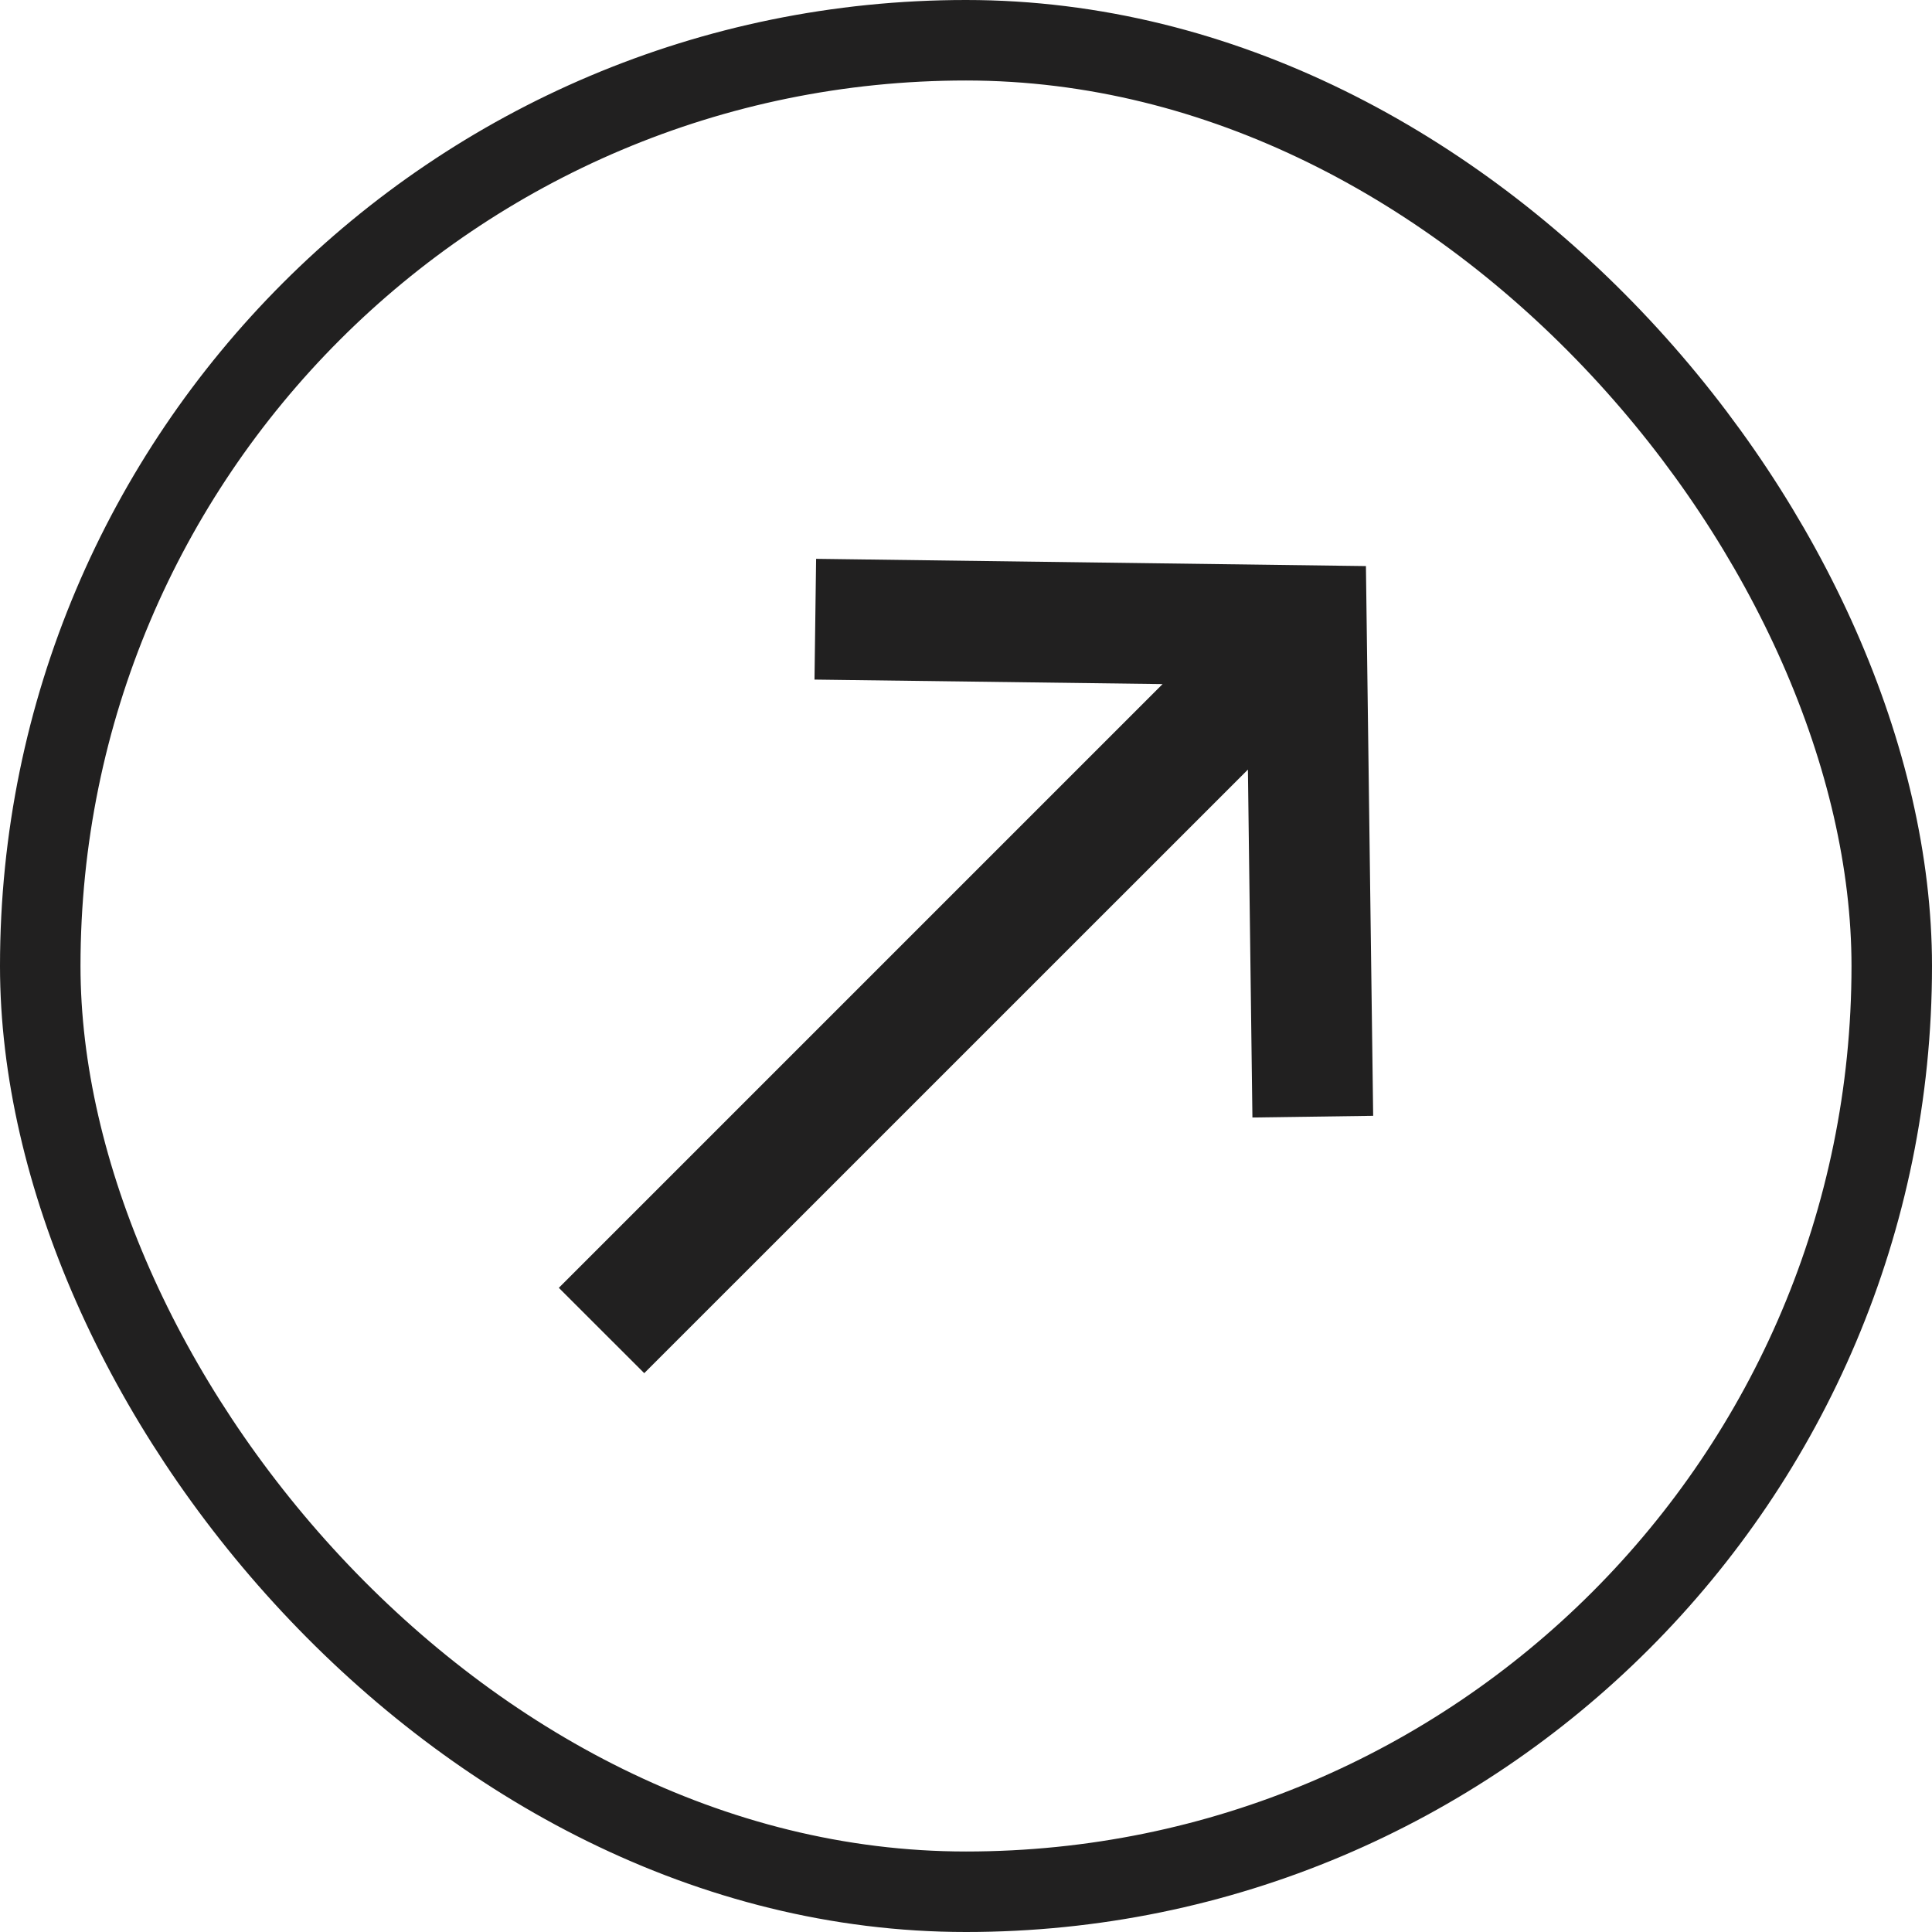
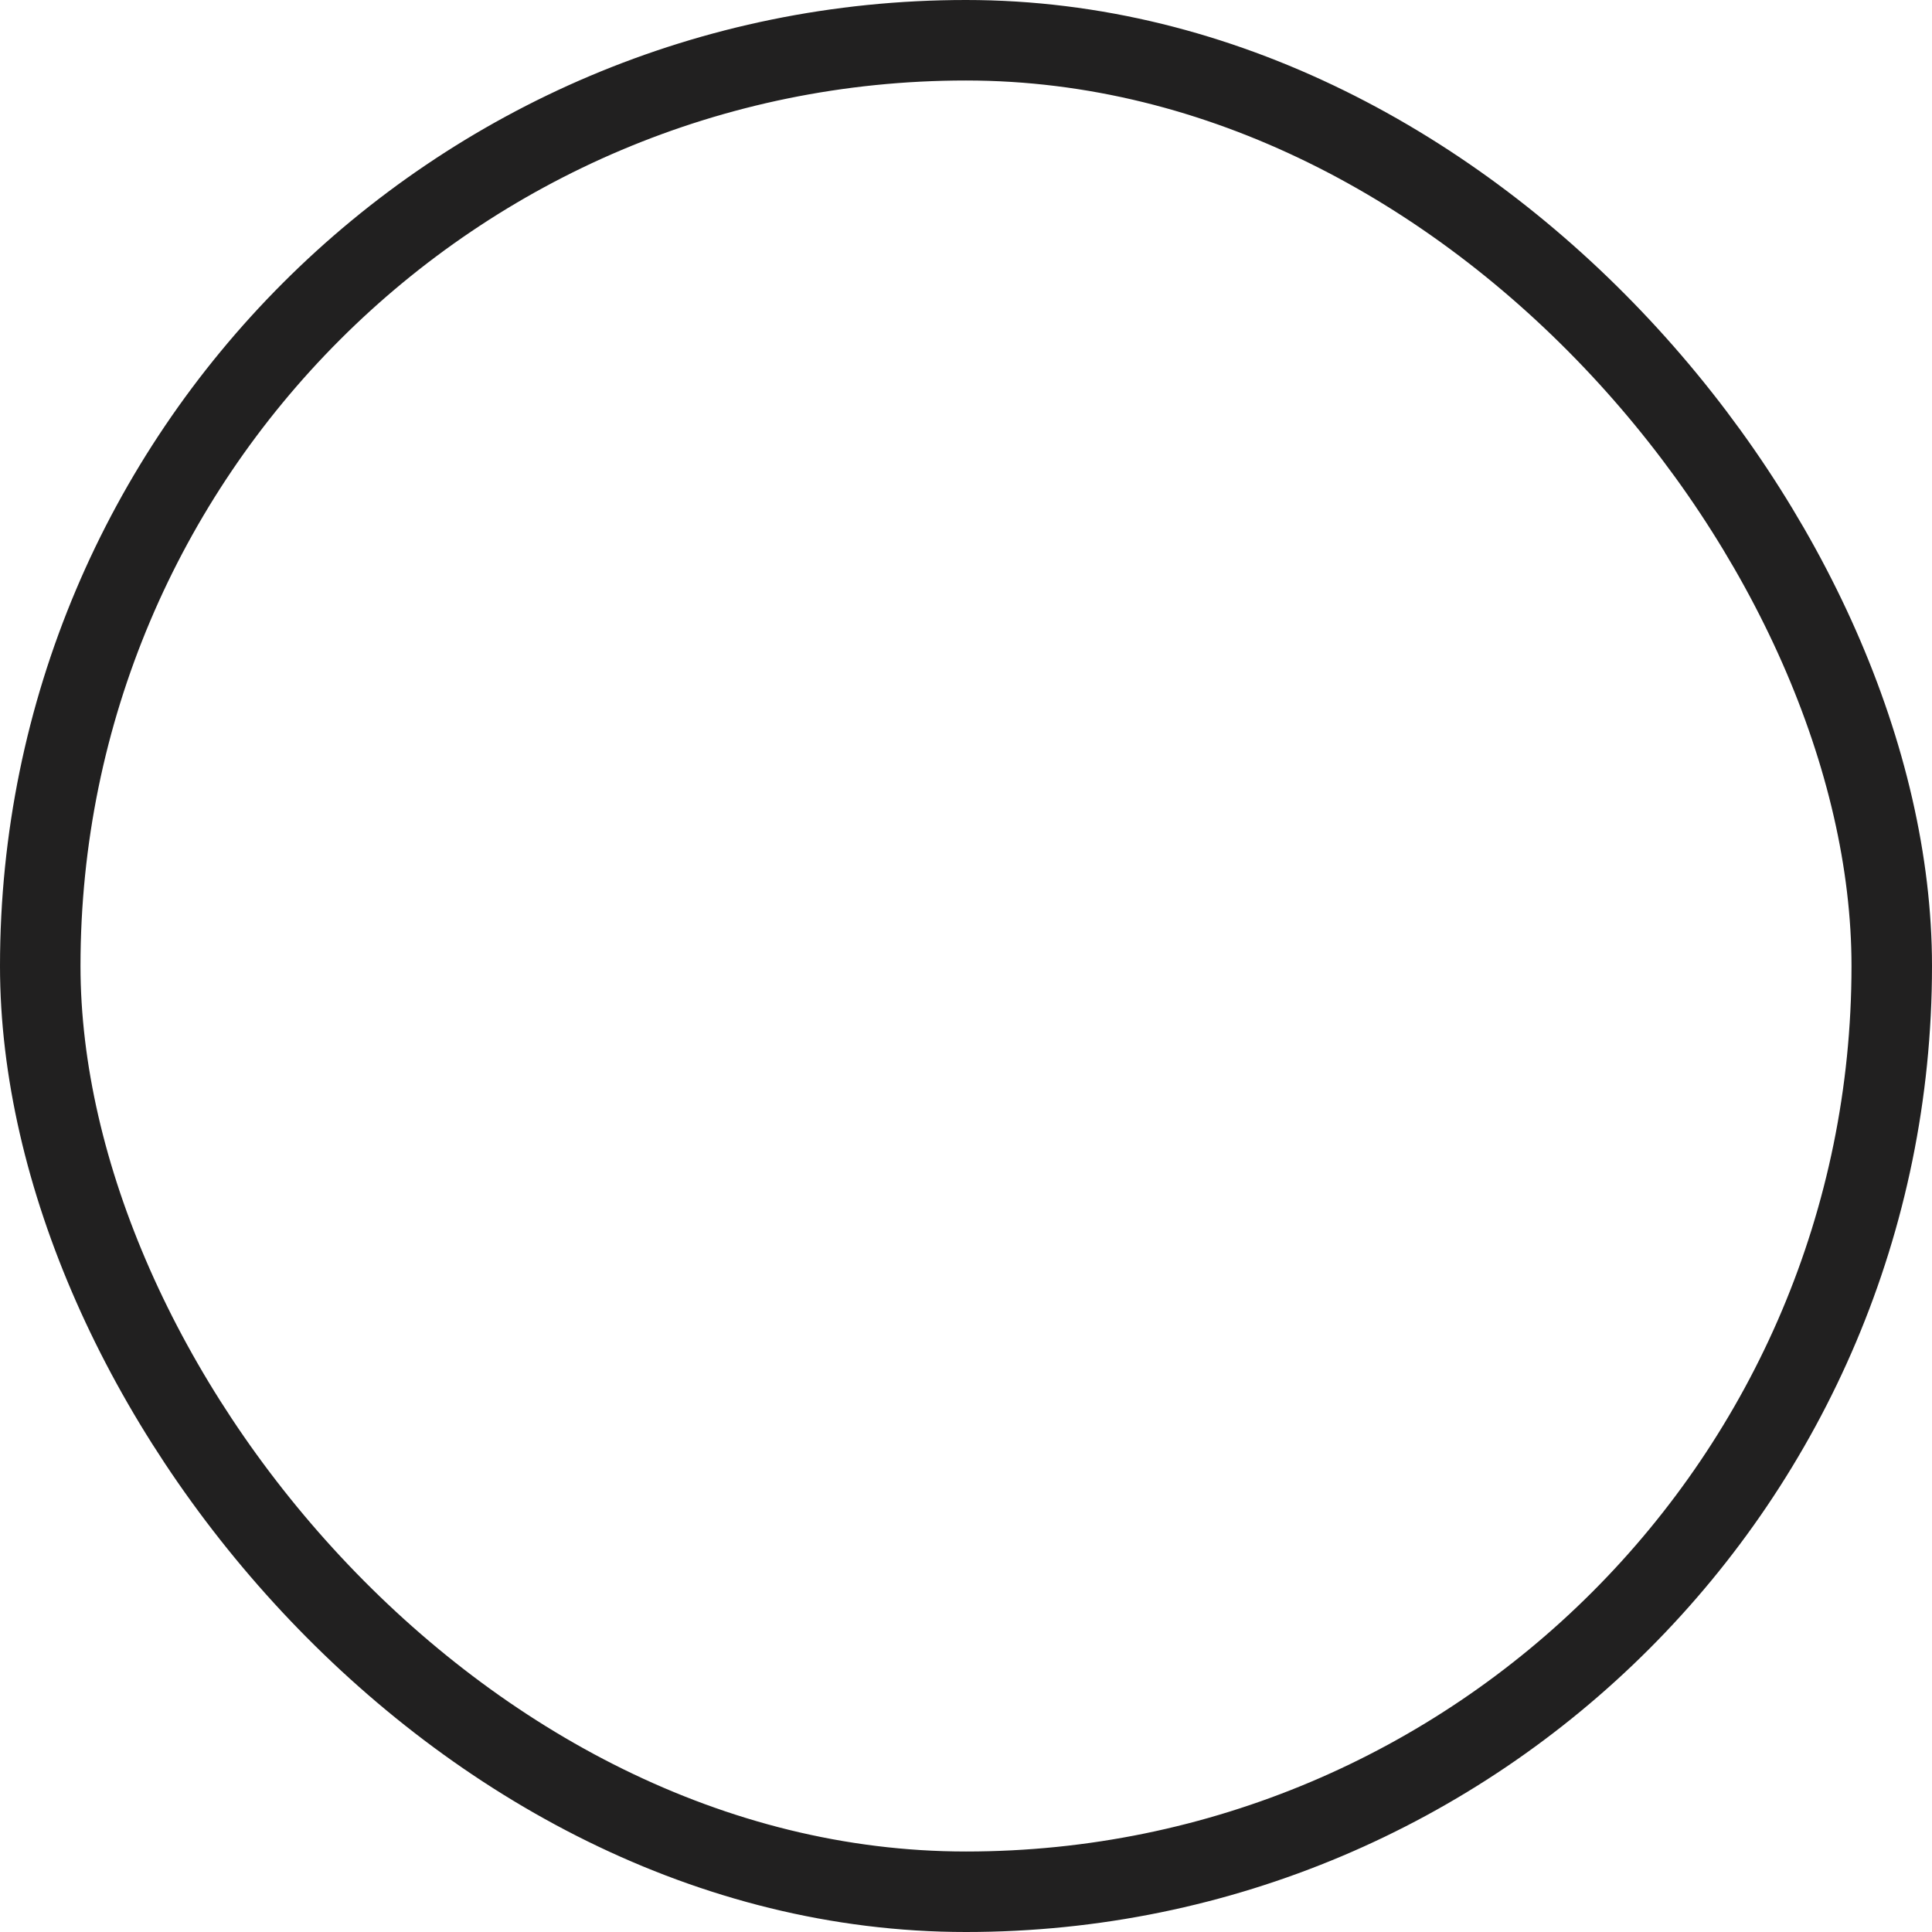
<svg xmlns="http://www.w3.org/2000/svg" width="24" height="24" viewBox="0 0 24 24" fill="none">
  <rect x="0.5" y="0.5" width="23" height="23" rx="11.5" stroke="#212020" />
-   <path fill-rule="evenodd" clip-rule="evenodd" d="M15.502 9.56L15.558 13.882L17.058 13.861L16.968 7.032L10.138 6.942L10.118 8.442L14.442 8.498L6.942 15.998L8.003 17.058L15.502 9.56Z" fill="#212020" />
</svg>